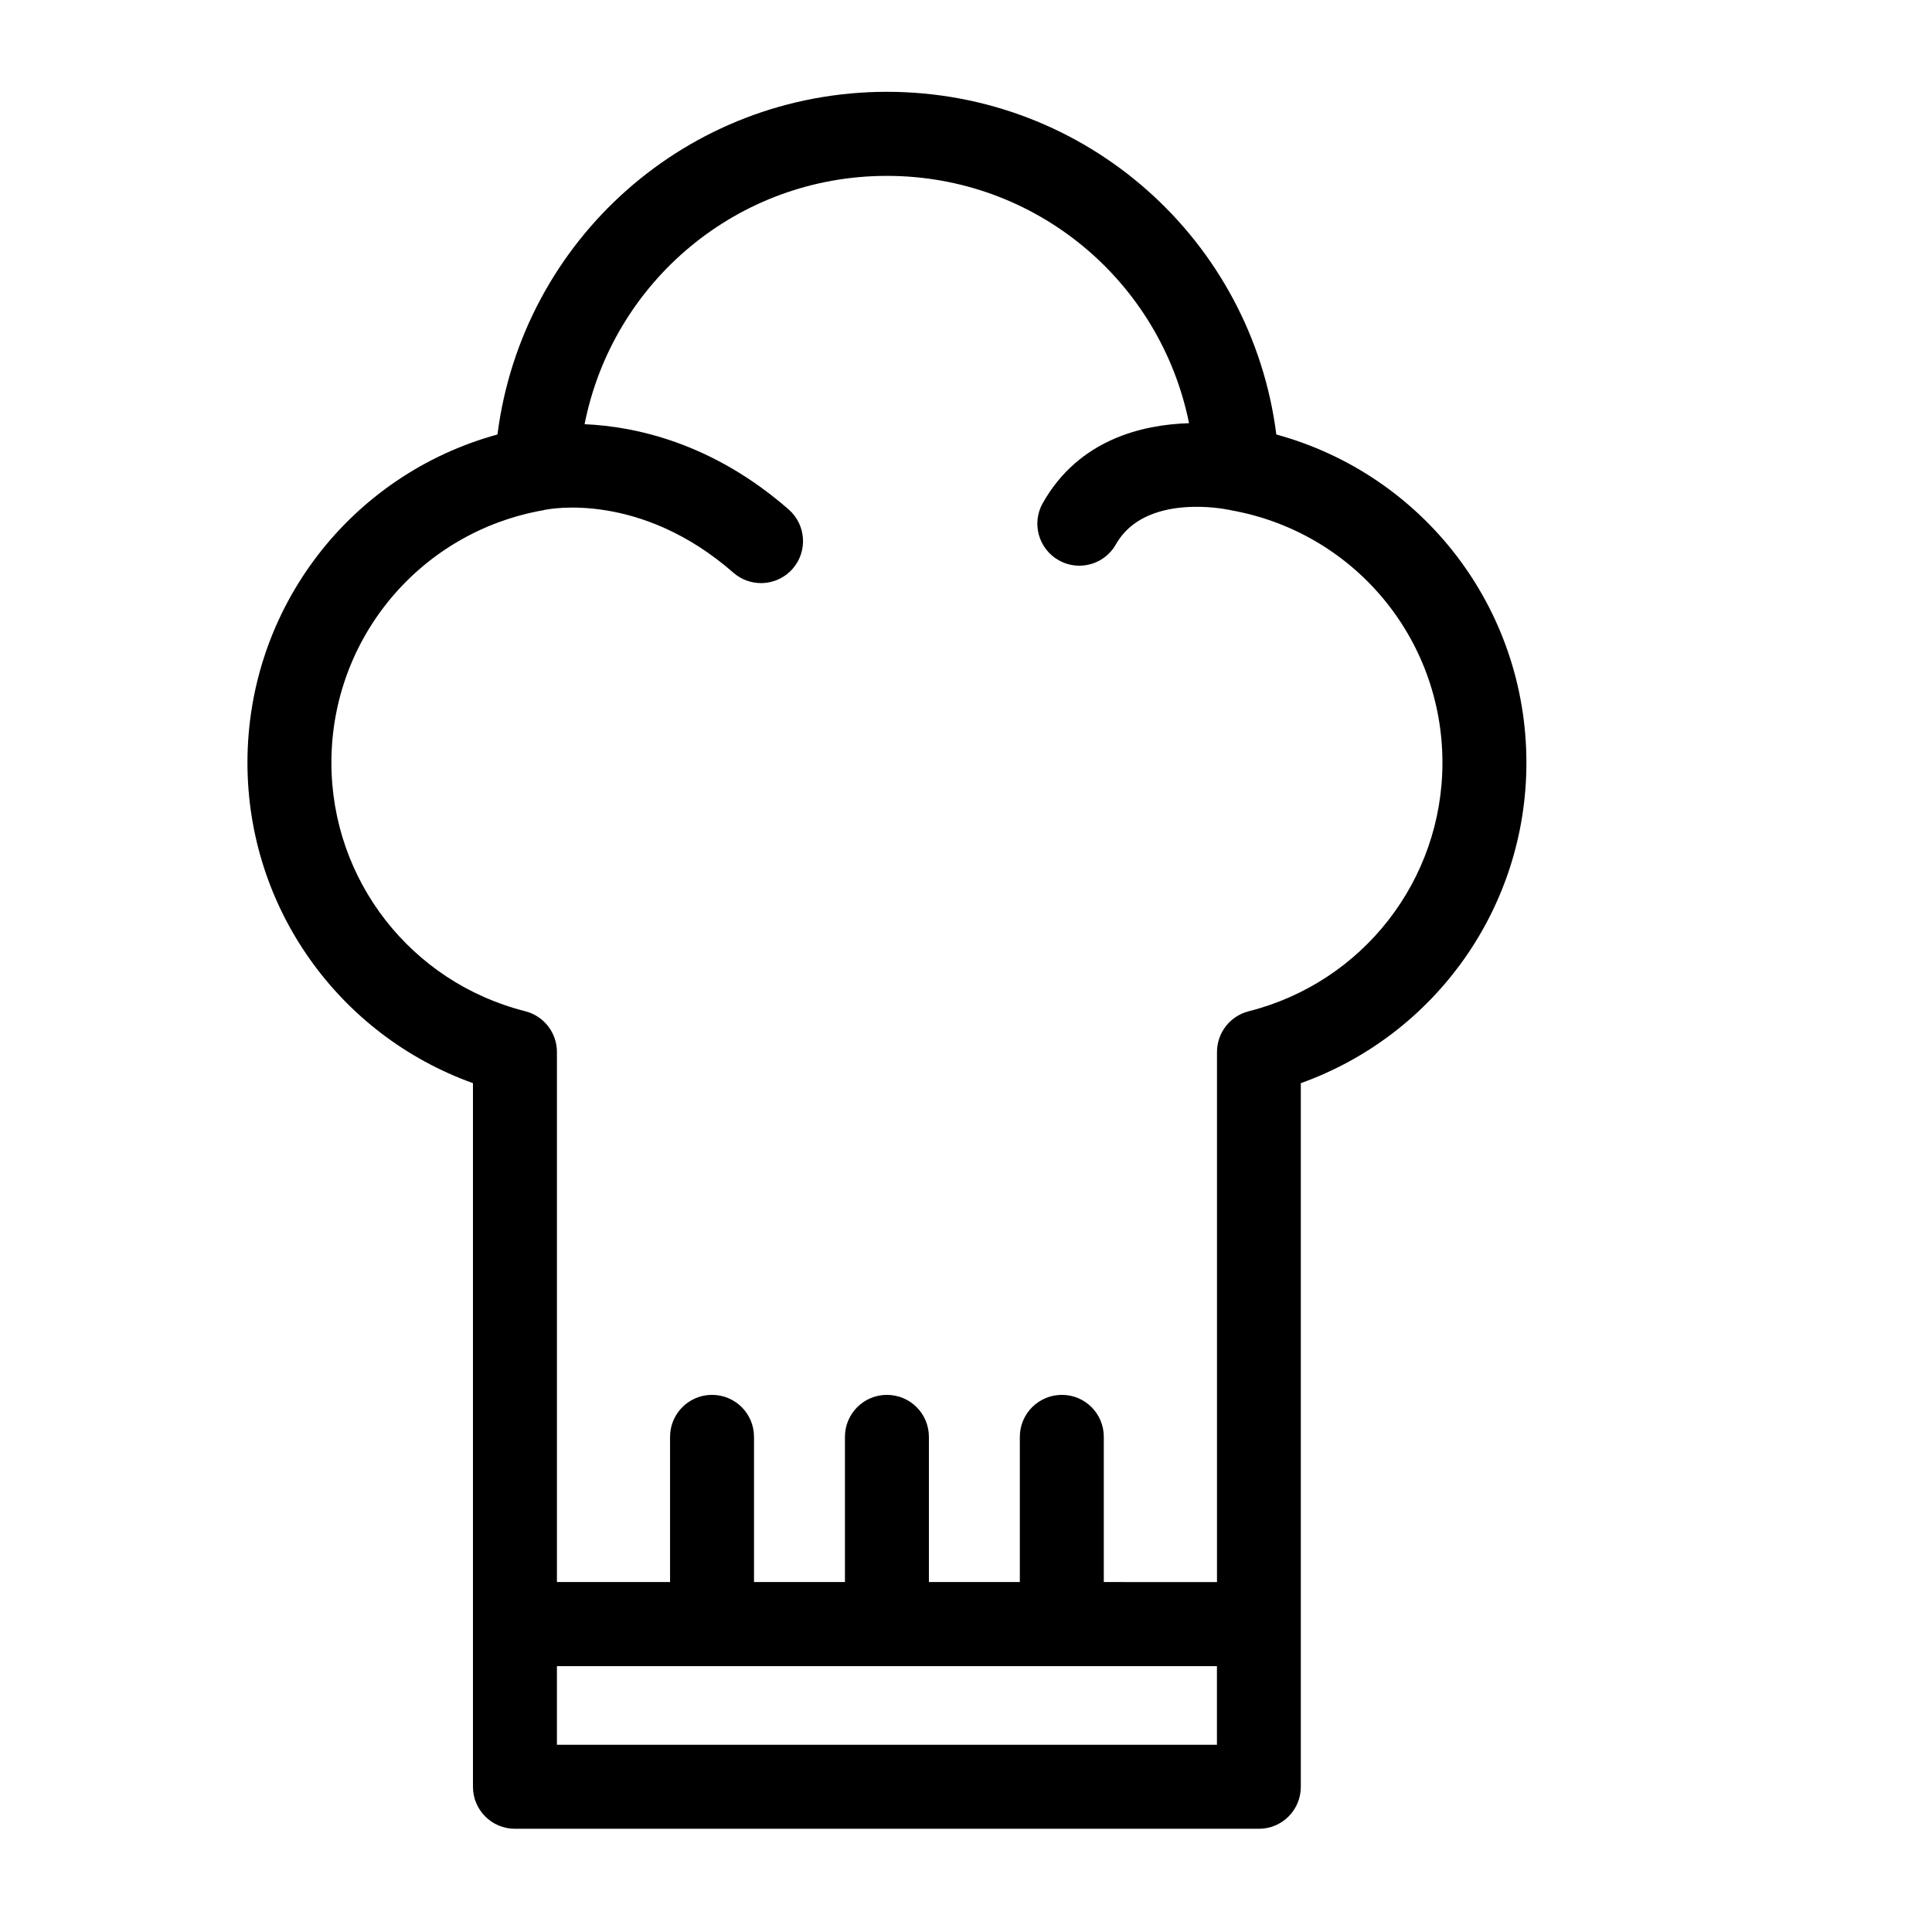
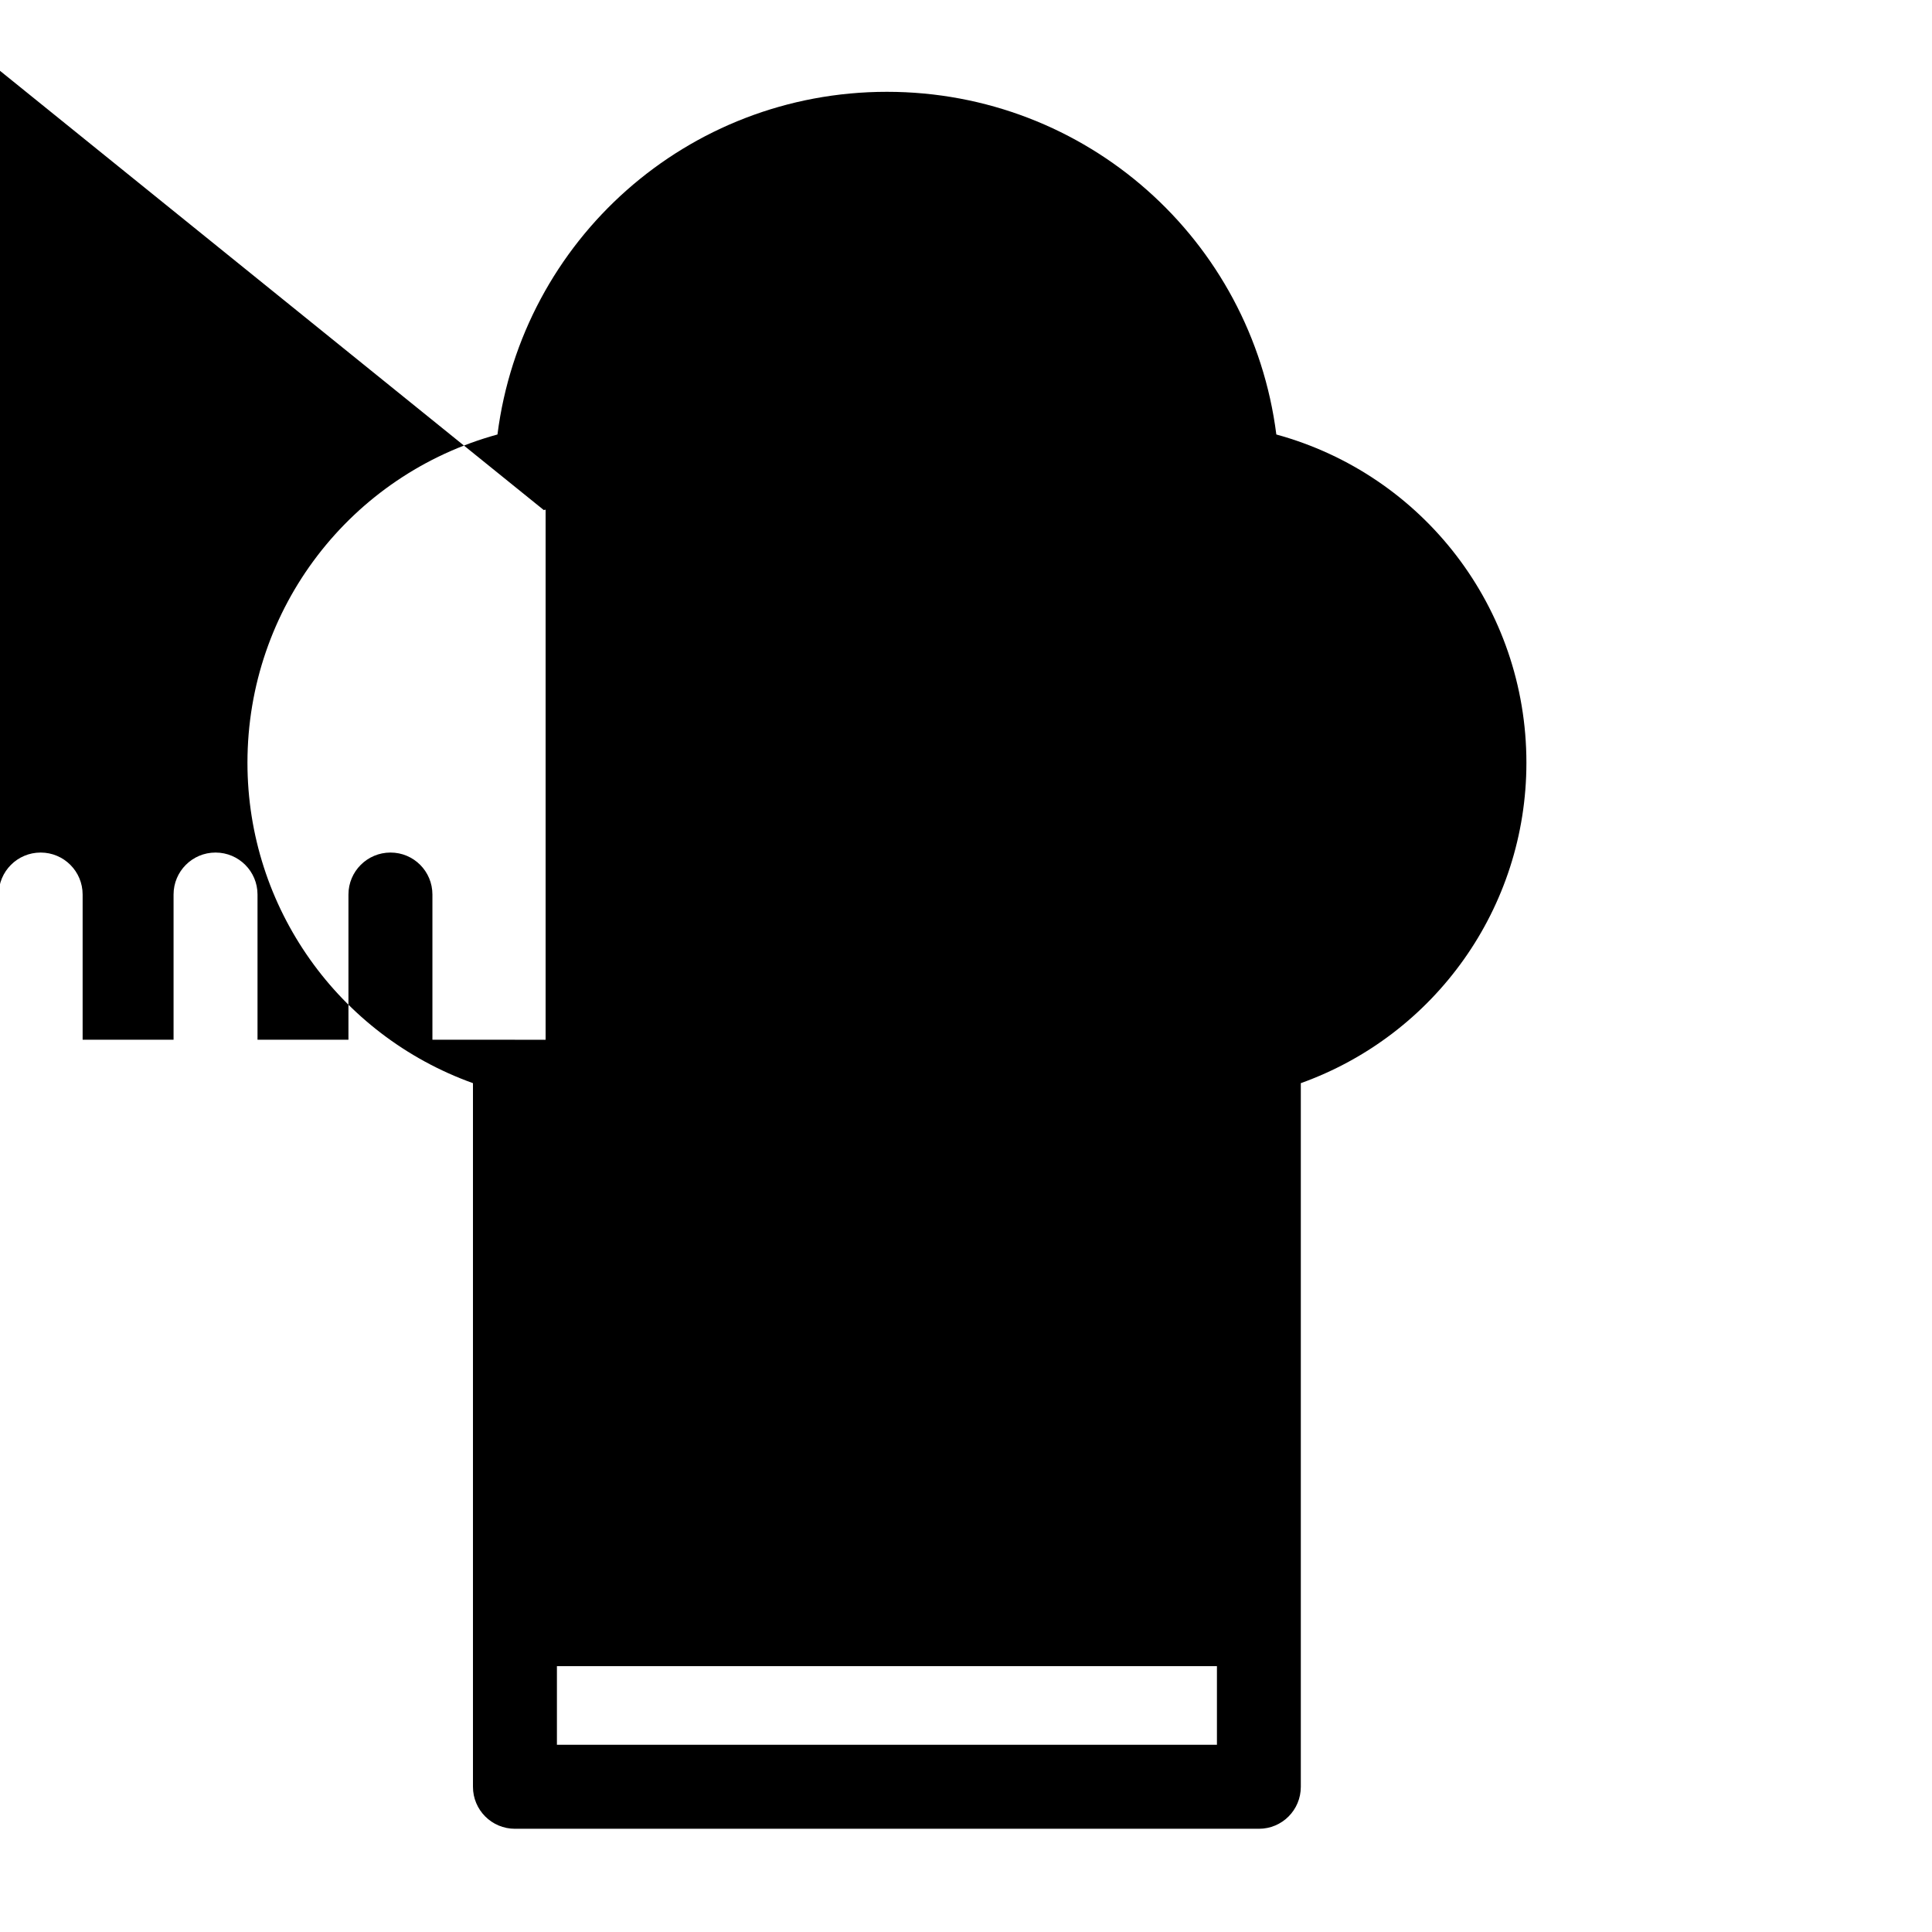
<svg xmlns="http://www.w3.org/2000/svg" fill="#000000" width="800px" height="800px" version="1.1" viewBox="144 144 512 512">
-   <path d="m269.34 431.05v186.47c0 6.152 4.977 11.125 11.125 11.125h197.16c6.152 0 11.105-4.977 11.105-11.125v-186.47c35.602-12.762 59.785-46.52 59.785-84.914 0-41.039-27.395-76.348-66.273-86.992-6.57-51.578-50.34-90.812-103.2-90.812-52.855 0.004-96.625 39.234-103.21 90.812-38.859 10.645-66.254 45.953-66.254 86.992 0 38.395 24.184 72.148 59.766 84.914zm197.16 175.34h-174.91v-20.844h174.91zm-178.37-327.2c0.082-0.02 0.168-0.082 0.25-0.102h0.211c1.027-0.211 25.066-4.914 49.773 16.688 2.098 1.848 4.723 2.75 7.328 2.75 3.086 0 6.172-1.301 8.375-3.801 4.031-4.617 3.57-11.652-1.051-15.703-20.238-17.695-40.703-22.02-54.098-22.605 7.473-37.742 40.535-65.809 80.125-65.809 39.508 0 72.484 27.941 80.062 65.539-12.363 0.379-29.223 4.305-38.75 21.16-3.043 5.352-1.133 12.133 4.199 15.156 1.742 0.988 3.609 1.449 5.481 1.449 3.883 0 7.641-2.035 9.699-5.668 7.727-13.707 29.285-9.277 29.703-9.172 0.082 0 0.148-0.02 0.23 0 0.105 0.02 0.188 0.082 0.293 0.105 32.621 5.688 56.301 33.816 56.301 66.945 0 31.133-21.117 58.23-51.348 65.875-4.934 1.258-8.398 5.688-8.398 10.812v140.46l-29.996-0.012v-38.477c0-6.152-4.953-11.125-11.105-11.125-6.152 0-11.148 4.977-11.148 11.125v38.477h-24.098v-38.477c0-6.152-4.977-11.125-11.125-11.125-6.152 0-11.125 4.977-11.125 11.125v38.477h-24.098v-38.477c0-6.152-4.977-11.125-11.125-11.125-6.152 0-11.125 4.977-11.125 11.125v38.477h-29.98v-140.46c0-5.121-3.465-9.551-8.398-10.812-30.25-7.641-51.367-34.742-51.367-65.875 0.004-33.102 23.684-61.254 56.305-66.922z" />
+   <path d="m269.34 431.05v186.47c0 6.152 4.977 11.125 11.125 11.125h197.16c6.152 0 11.105-4.977 11.105-11.125v-186.47c35.602-12.762 59.785-46.52 59.785-84.914 0-41.039-27.395-76.348-66.273-86.992-6.57-51.578-50.34-90.812-103.2-90.812-52.855 0.004-96.625 39.234-103.21 90.812-38.859 10.645-66.254 45.953-66.254 86.992 0 38.395 24.184 72.148 59.766 84.914zm197.16 175.34h-174.91v-20.844h174.91zm-178.37-327.2c0.082-0.02 0.168-0.082 0.25-0.102h0.211v140.46l-29.996-0.012v-38.477c0-6.152-4.953-11.125-11.105-11.125-6.152 0-11.148 4.977-11.148 11.125v38.477h-24.098v-38.477c0-6.152-4.977-11.125-11.125-11.125-6.152 0-11.125 4.977-11.125 11.125v38.477h-24.098v-38.477c0-6.152-4.977-11.125-11.125-11.125-6.152 0-11.125 4.977-11.125 11.125v38.477h-29.98v-140.46c0-5.121-3.465-9.551-8.398-10.812-30.25-7.641-51.367-34.742-51.367-65.875 0.004-33.102 23.684-61.254 56.305-66.922z" />
</svg>